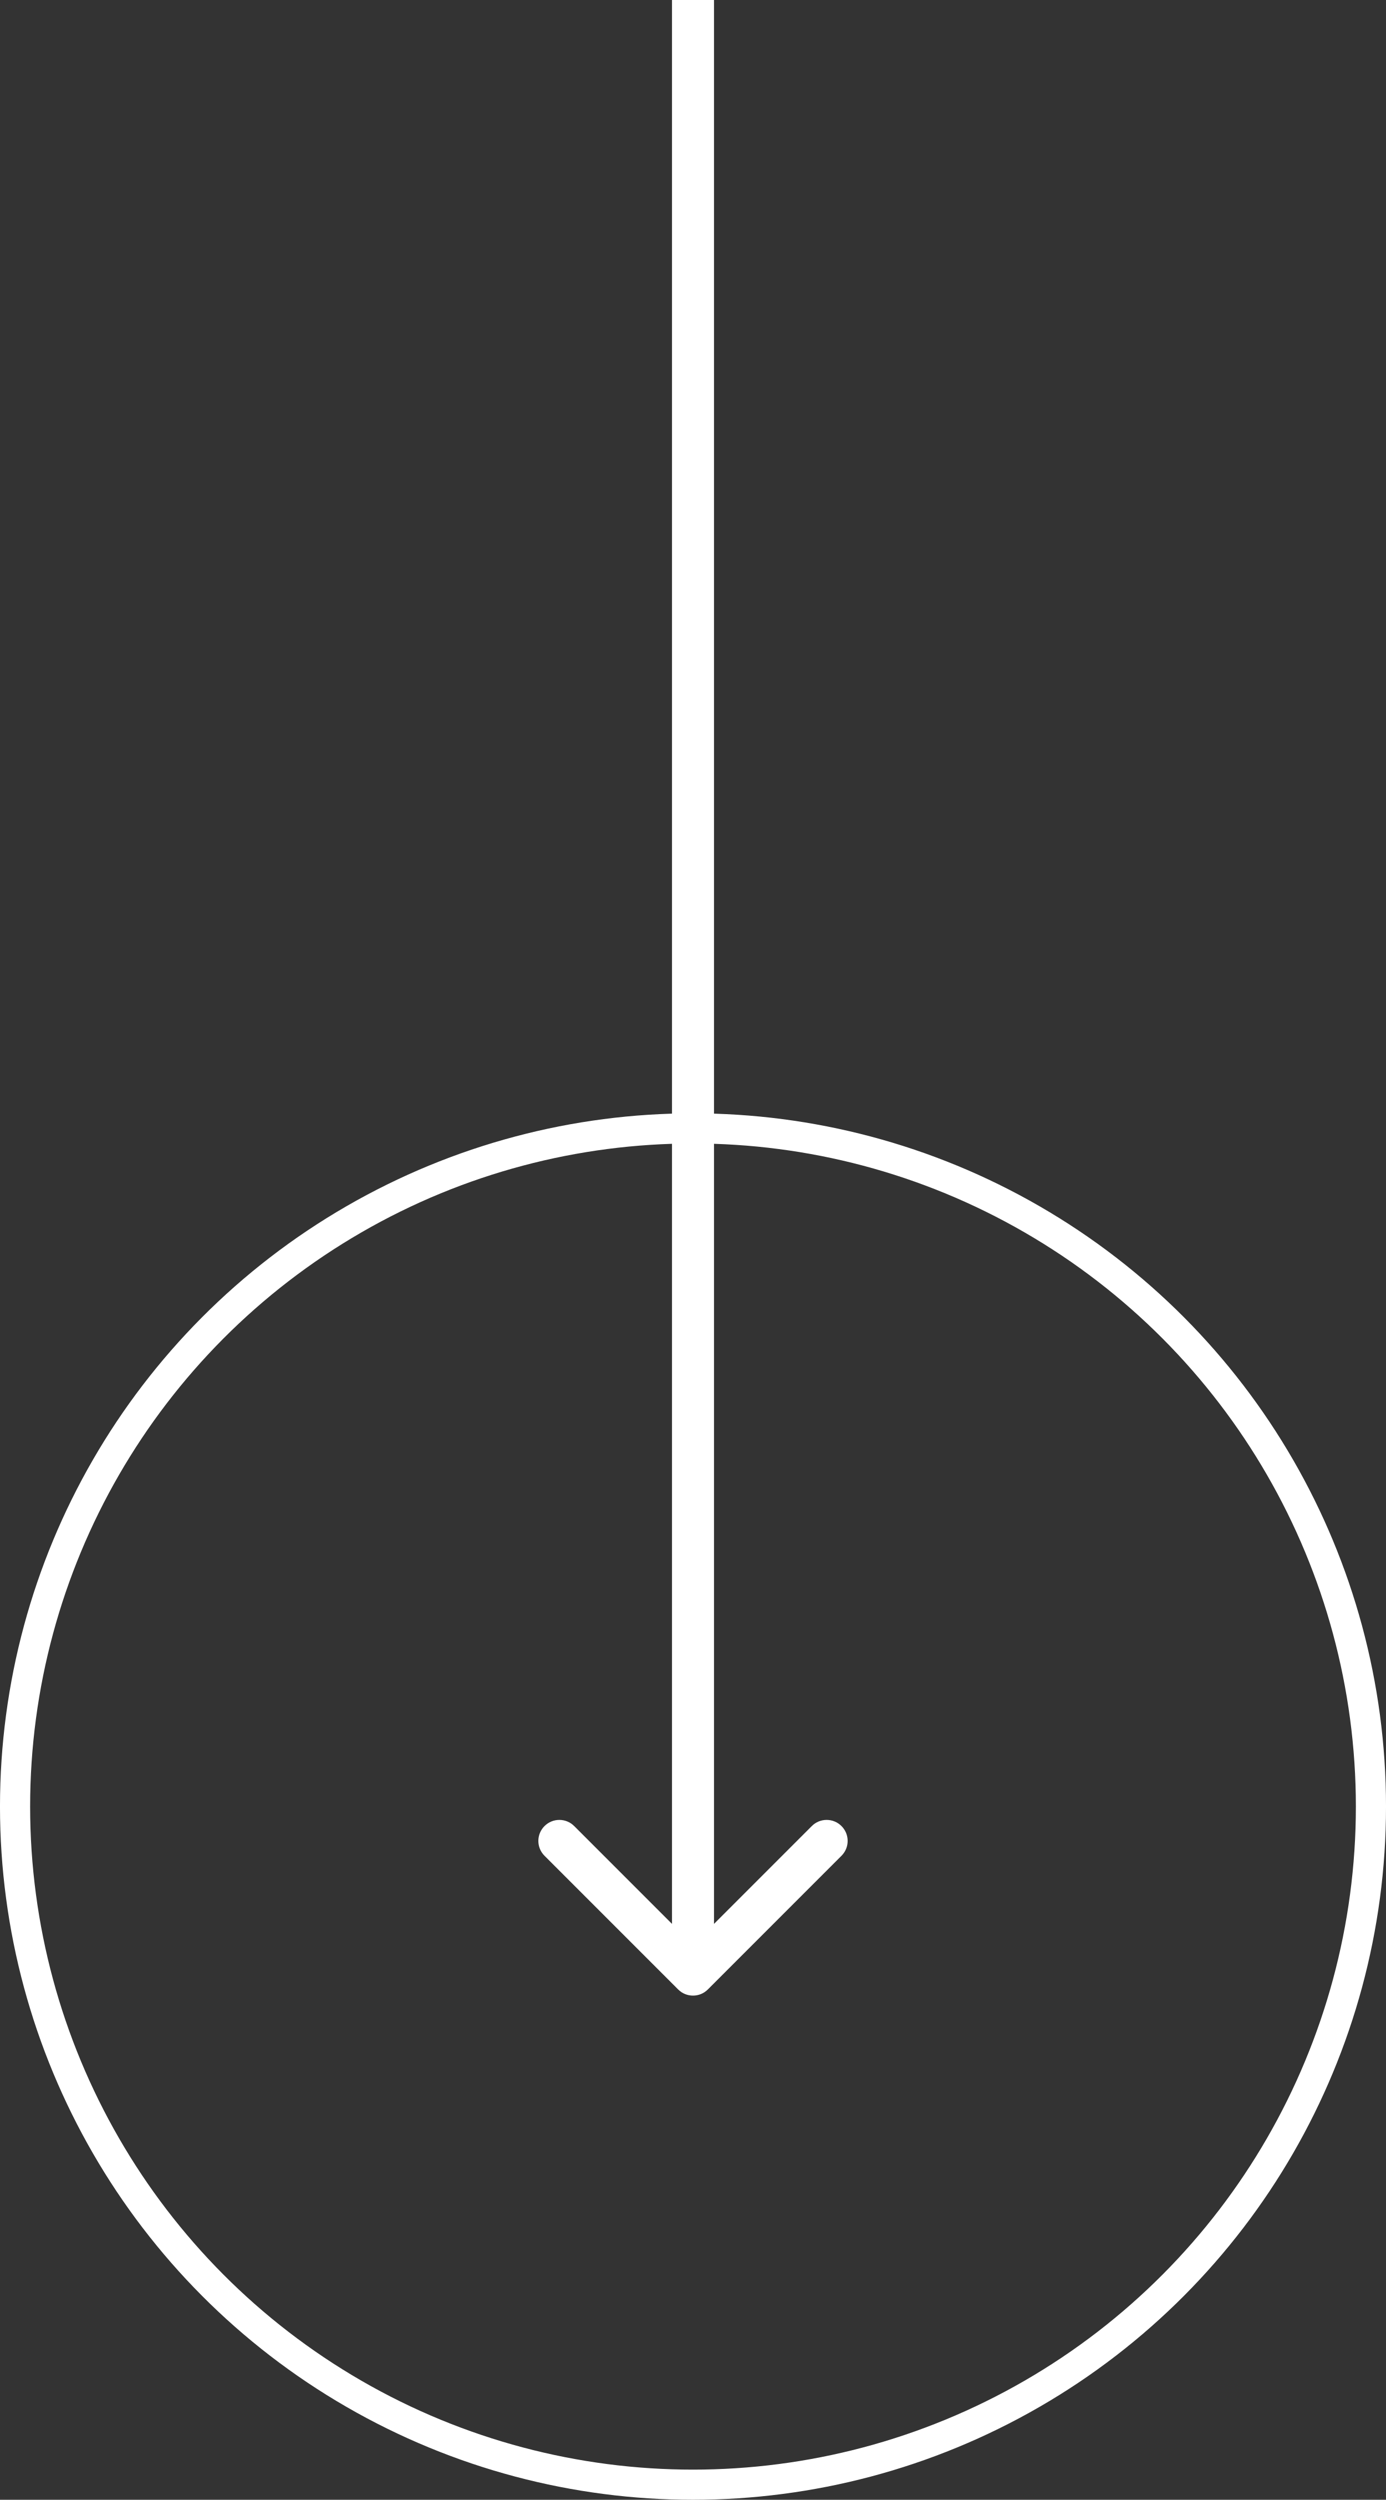
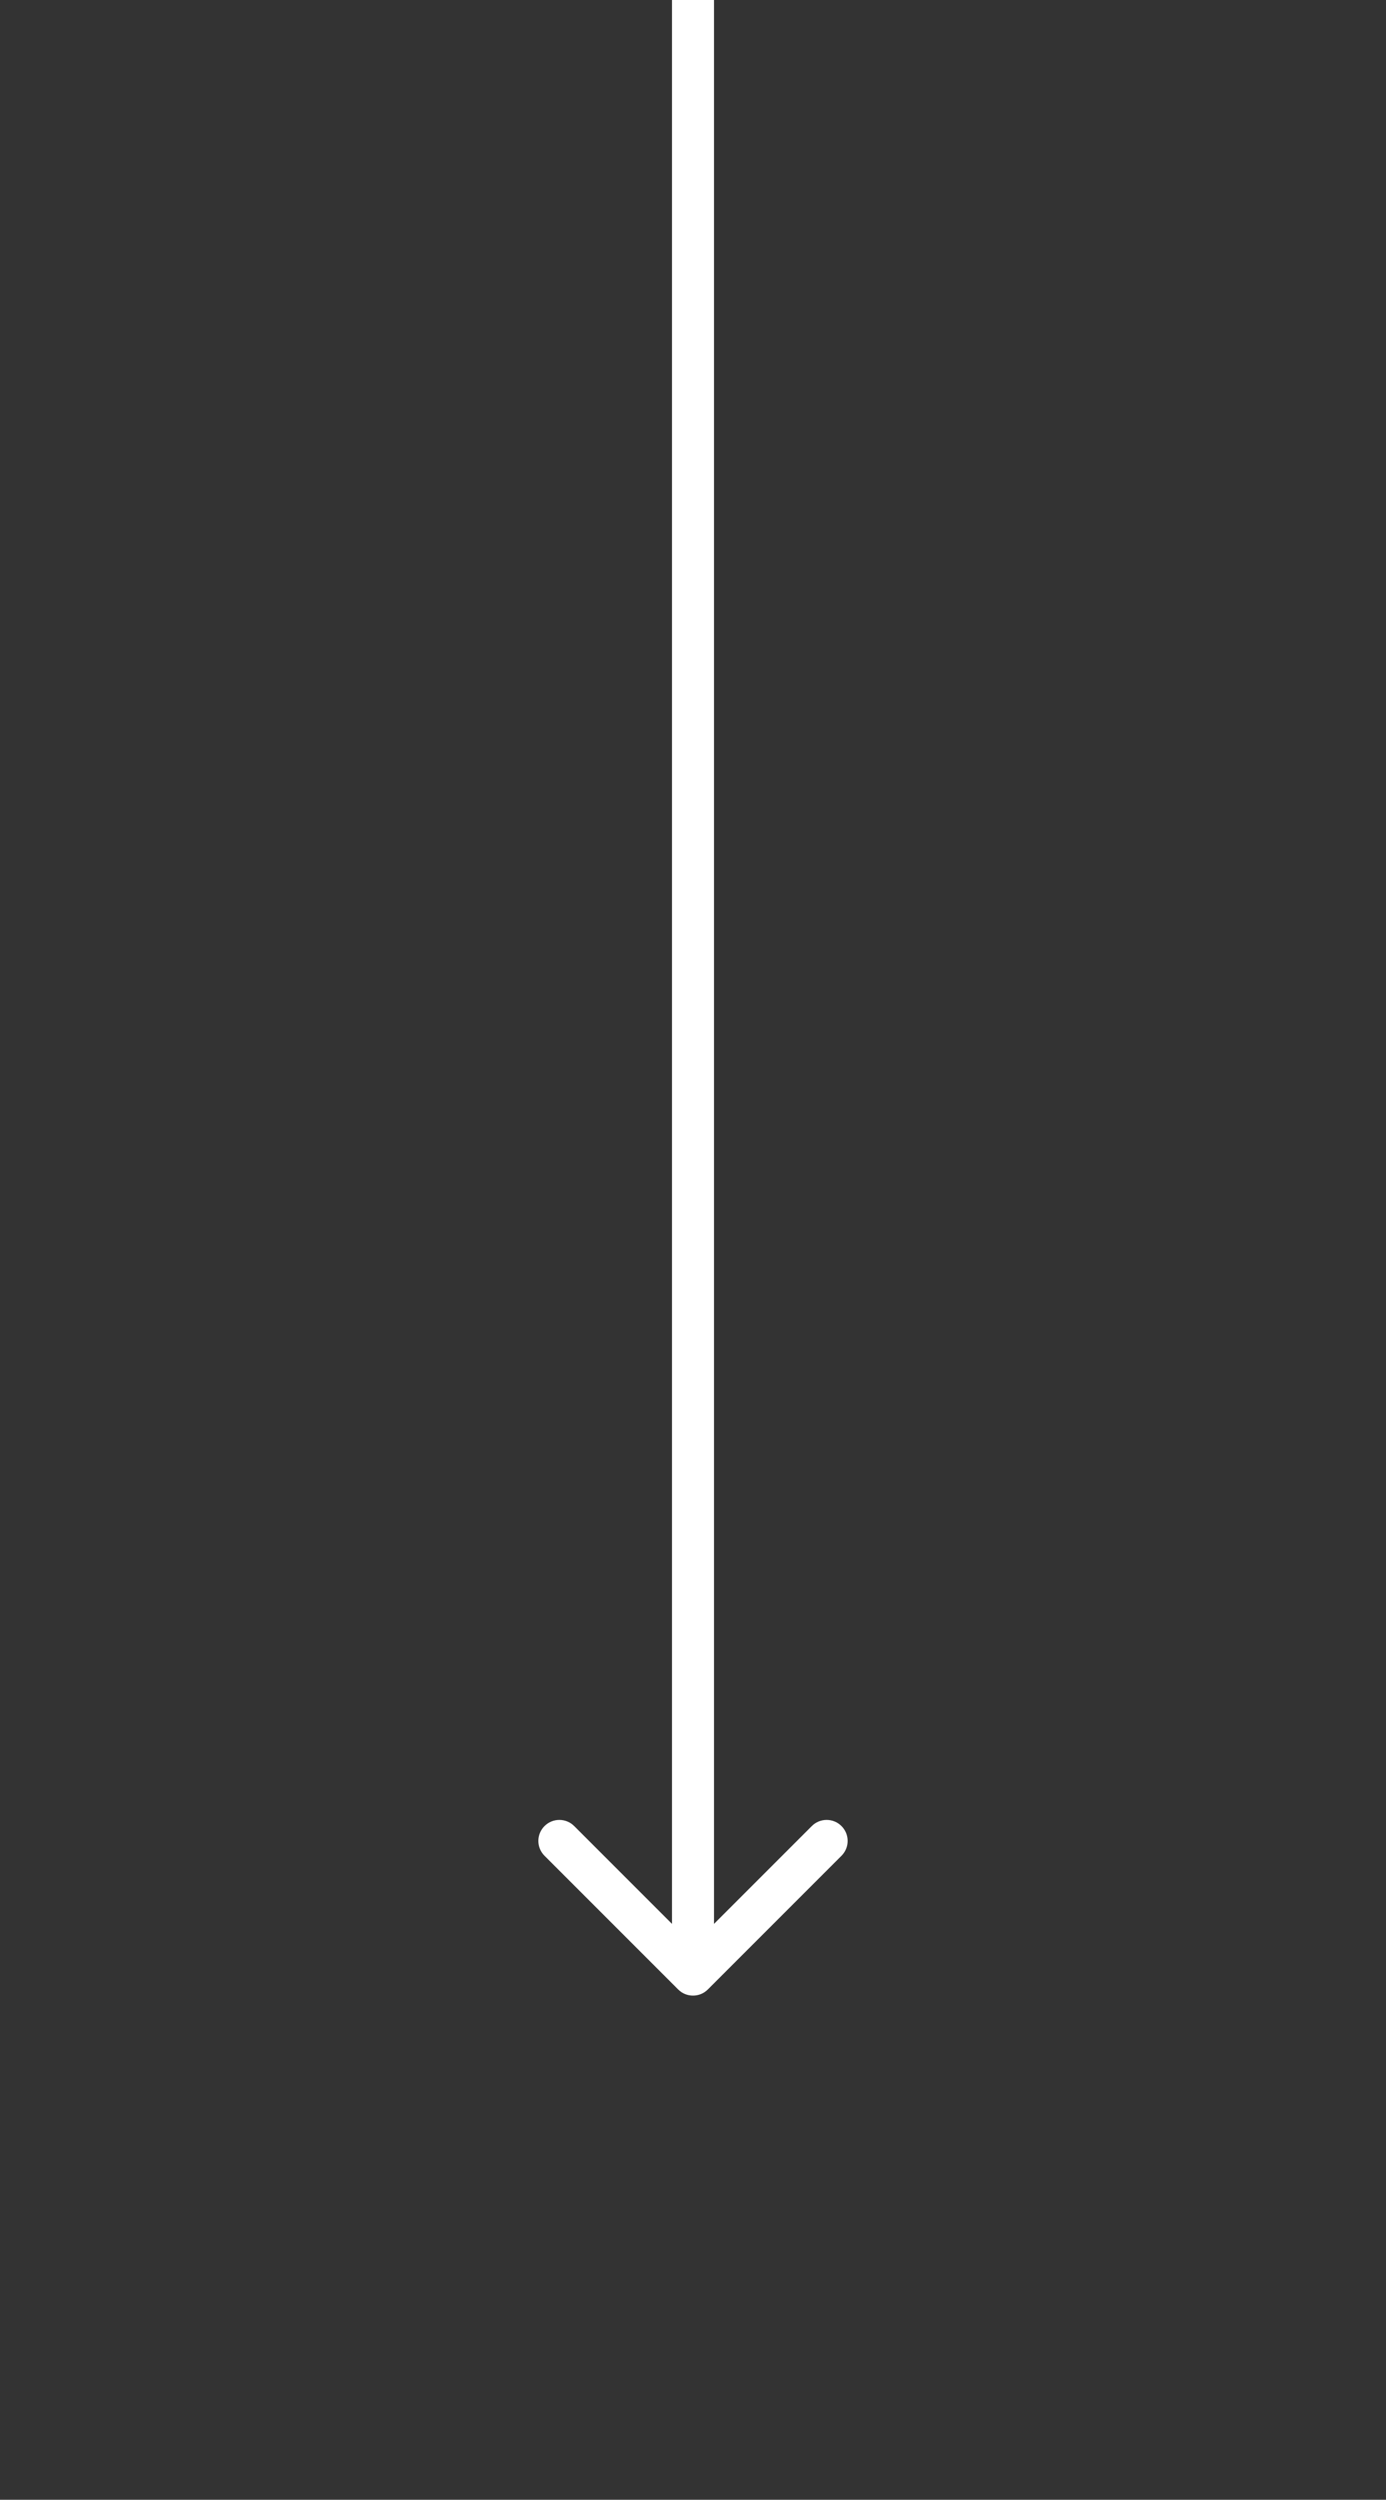
<svg xmlns="http://www.w3.org/2000/svg" width="66" height="119" viewBox="0 0 66 119" fill="none">
  <rect x="0" y="0" width="66" height="119" fill="#333333" stroke="none" />
-   <circle cx="33" cy="86" r="32.283" stroke="white" stroke-width="1.435" />
  <path d="M32.293 94.707C32.683 95.098 33.317 95.098 33.707 94.707L40.071 88.343C40.462 87.953 40.462 87.32 40.071 86.929C39.681 86.538 39.047 86.538 38.657 86.929L33 92.586L27.343 86.929C26.953 86.538 26.32 86.538 25.929 86.929C25.538 87.32 25.538 87.953 25.929 88.343L32.293 94.707ZM32 4.37114e-08L32 94L34 94L34 -4.37114e-08L32 4.37114e-08Z" fill="white" />
</svg>